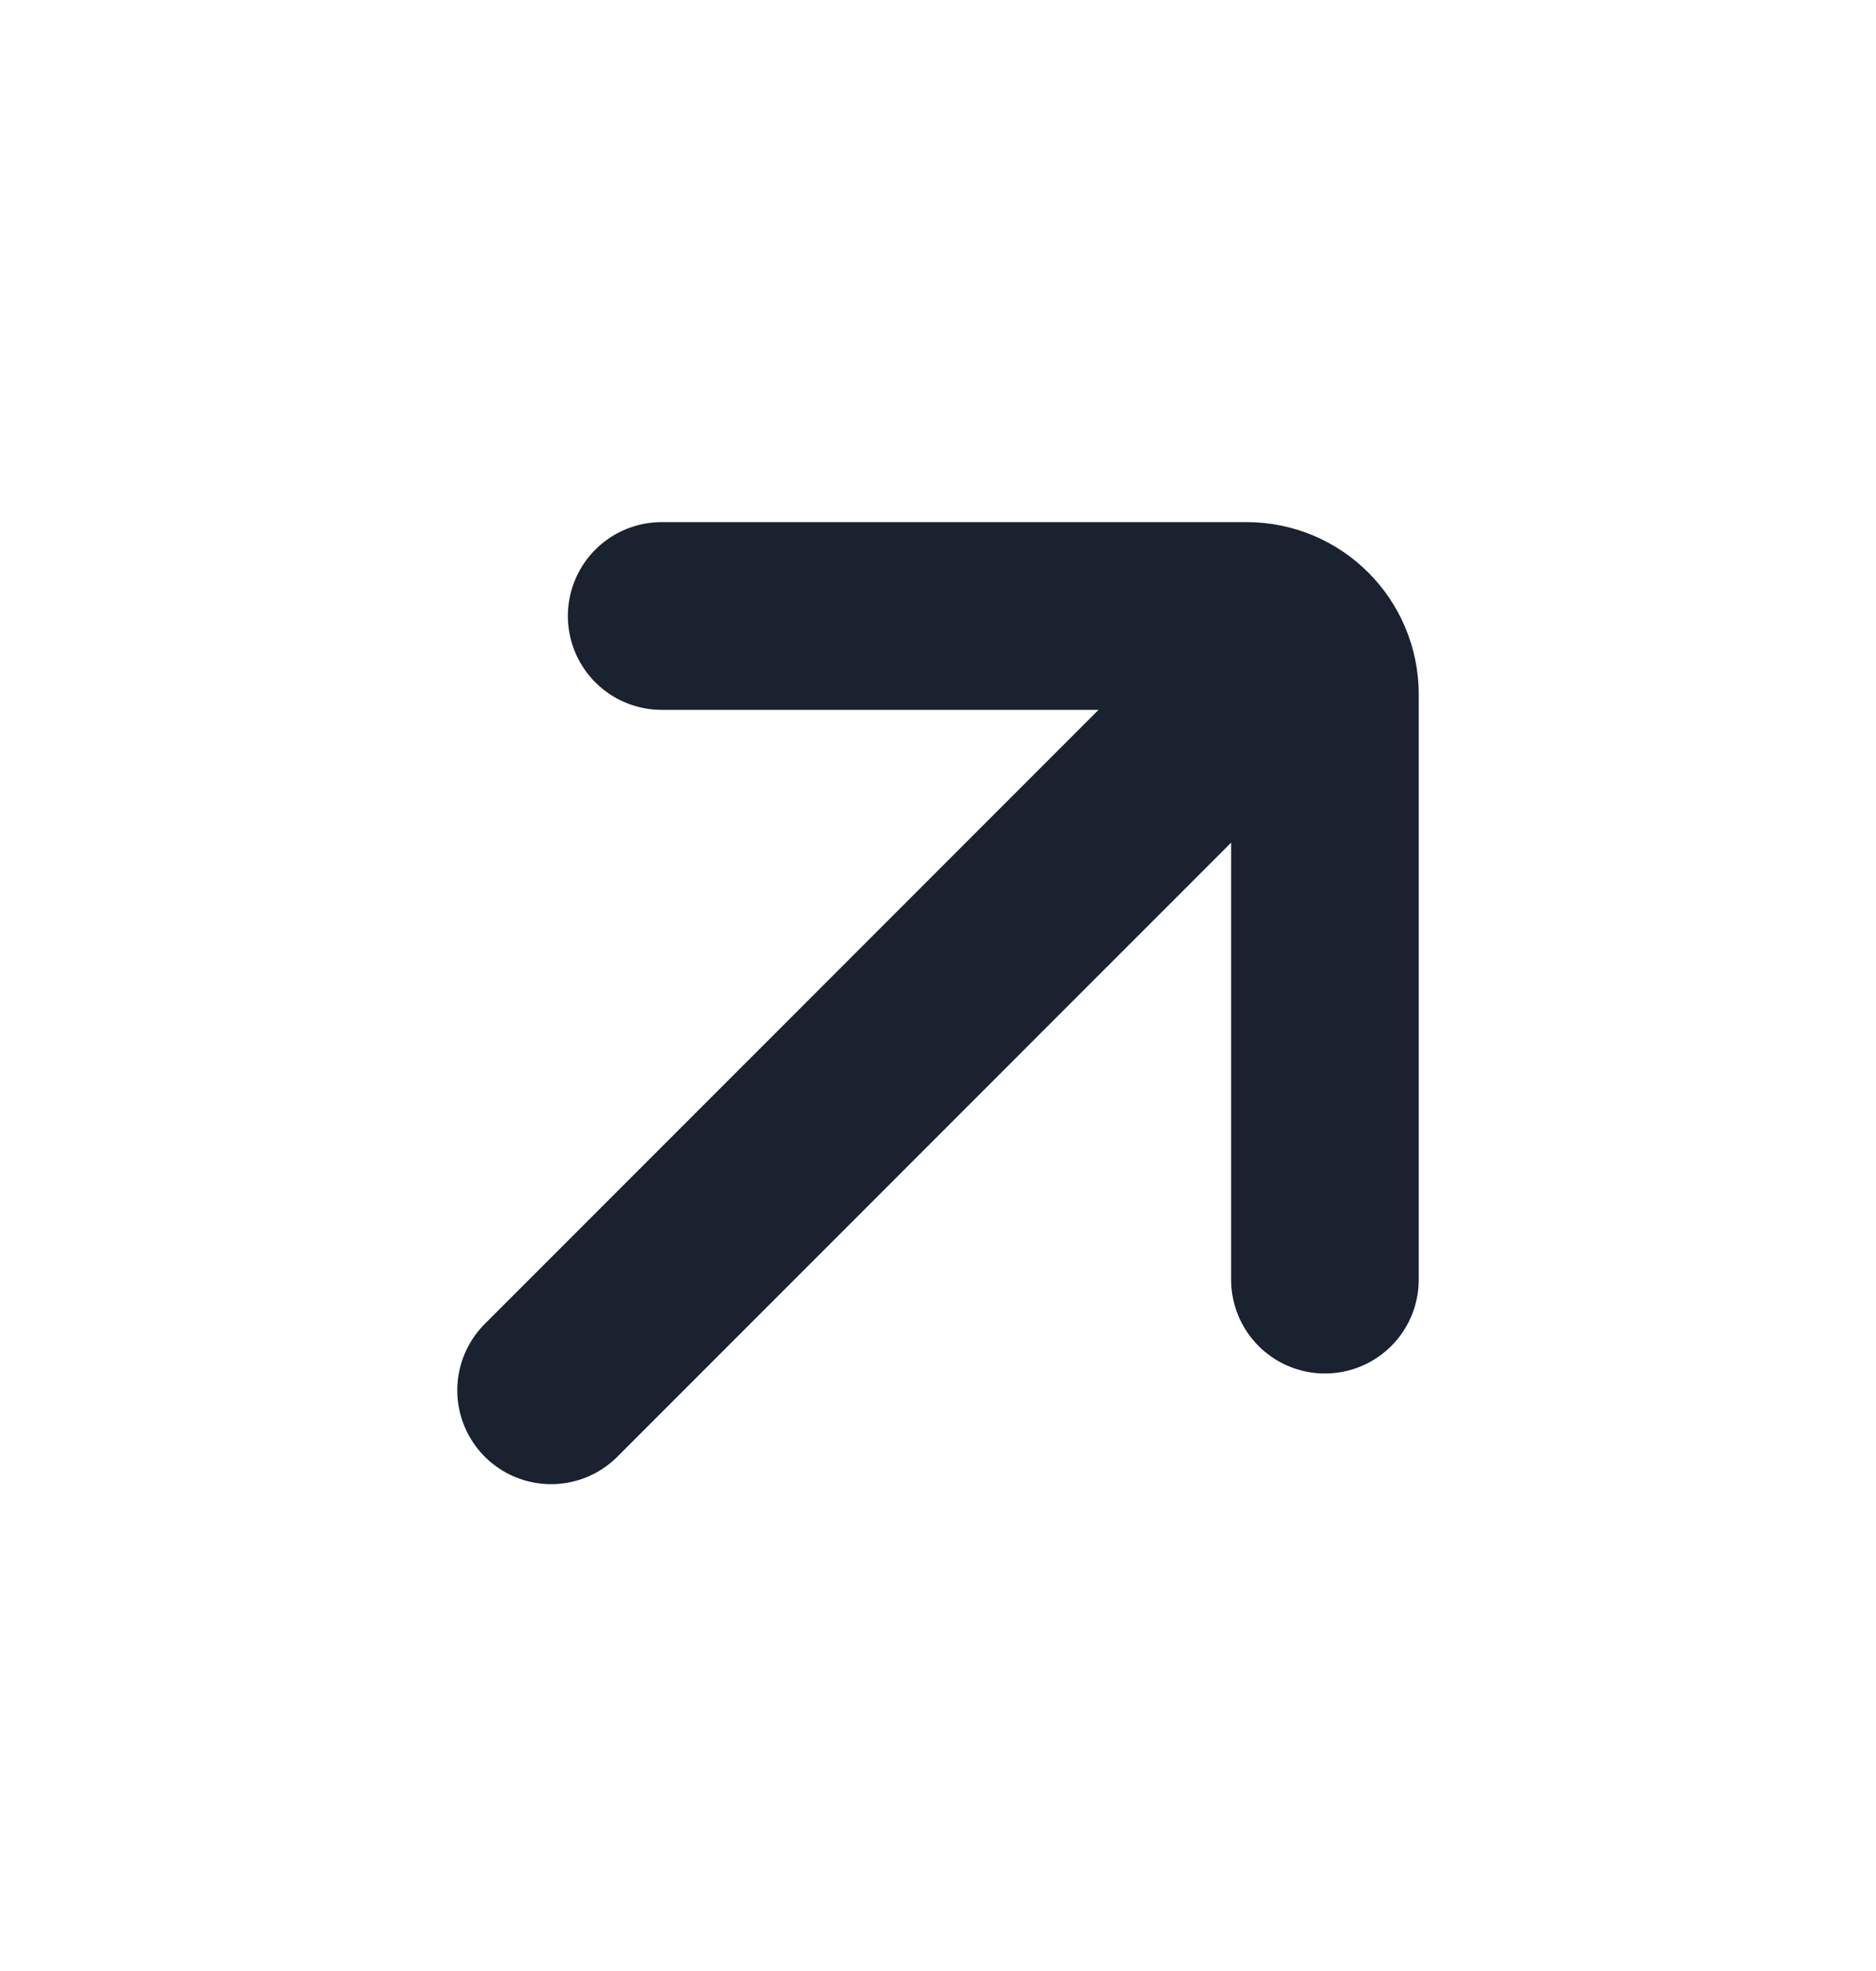
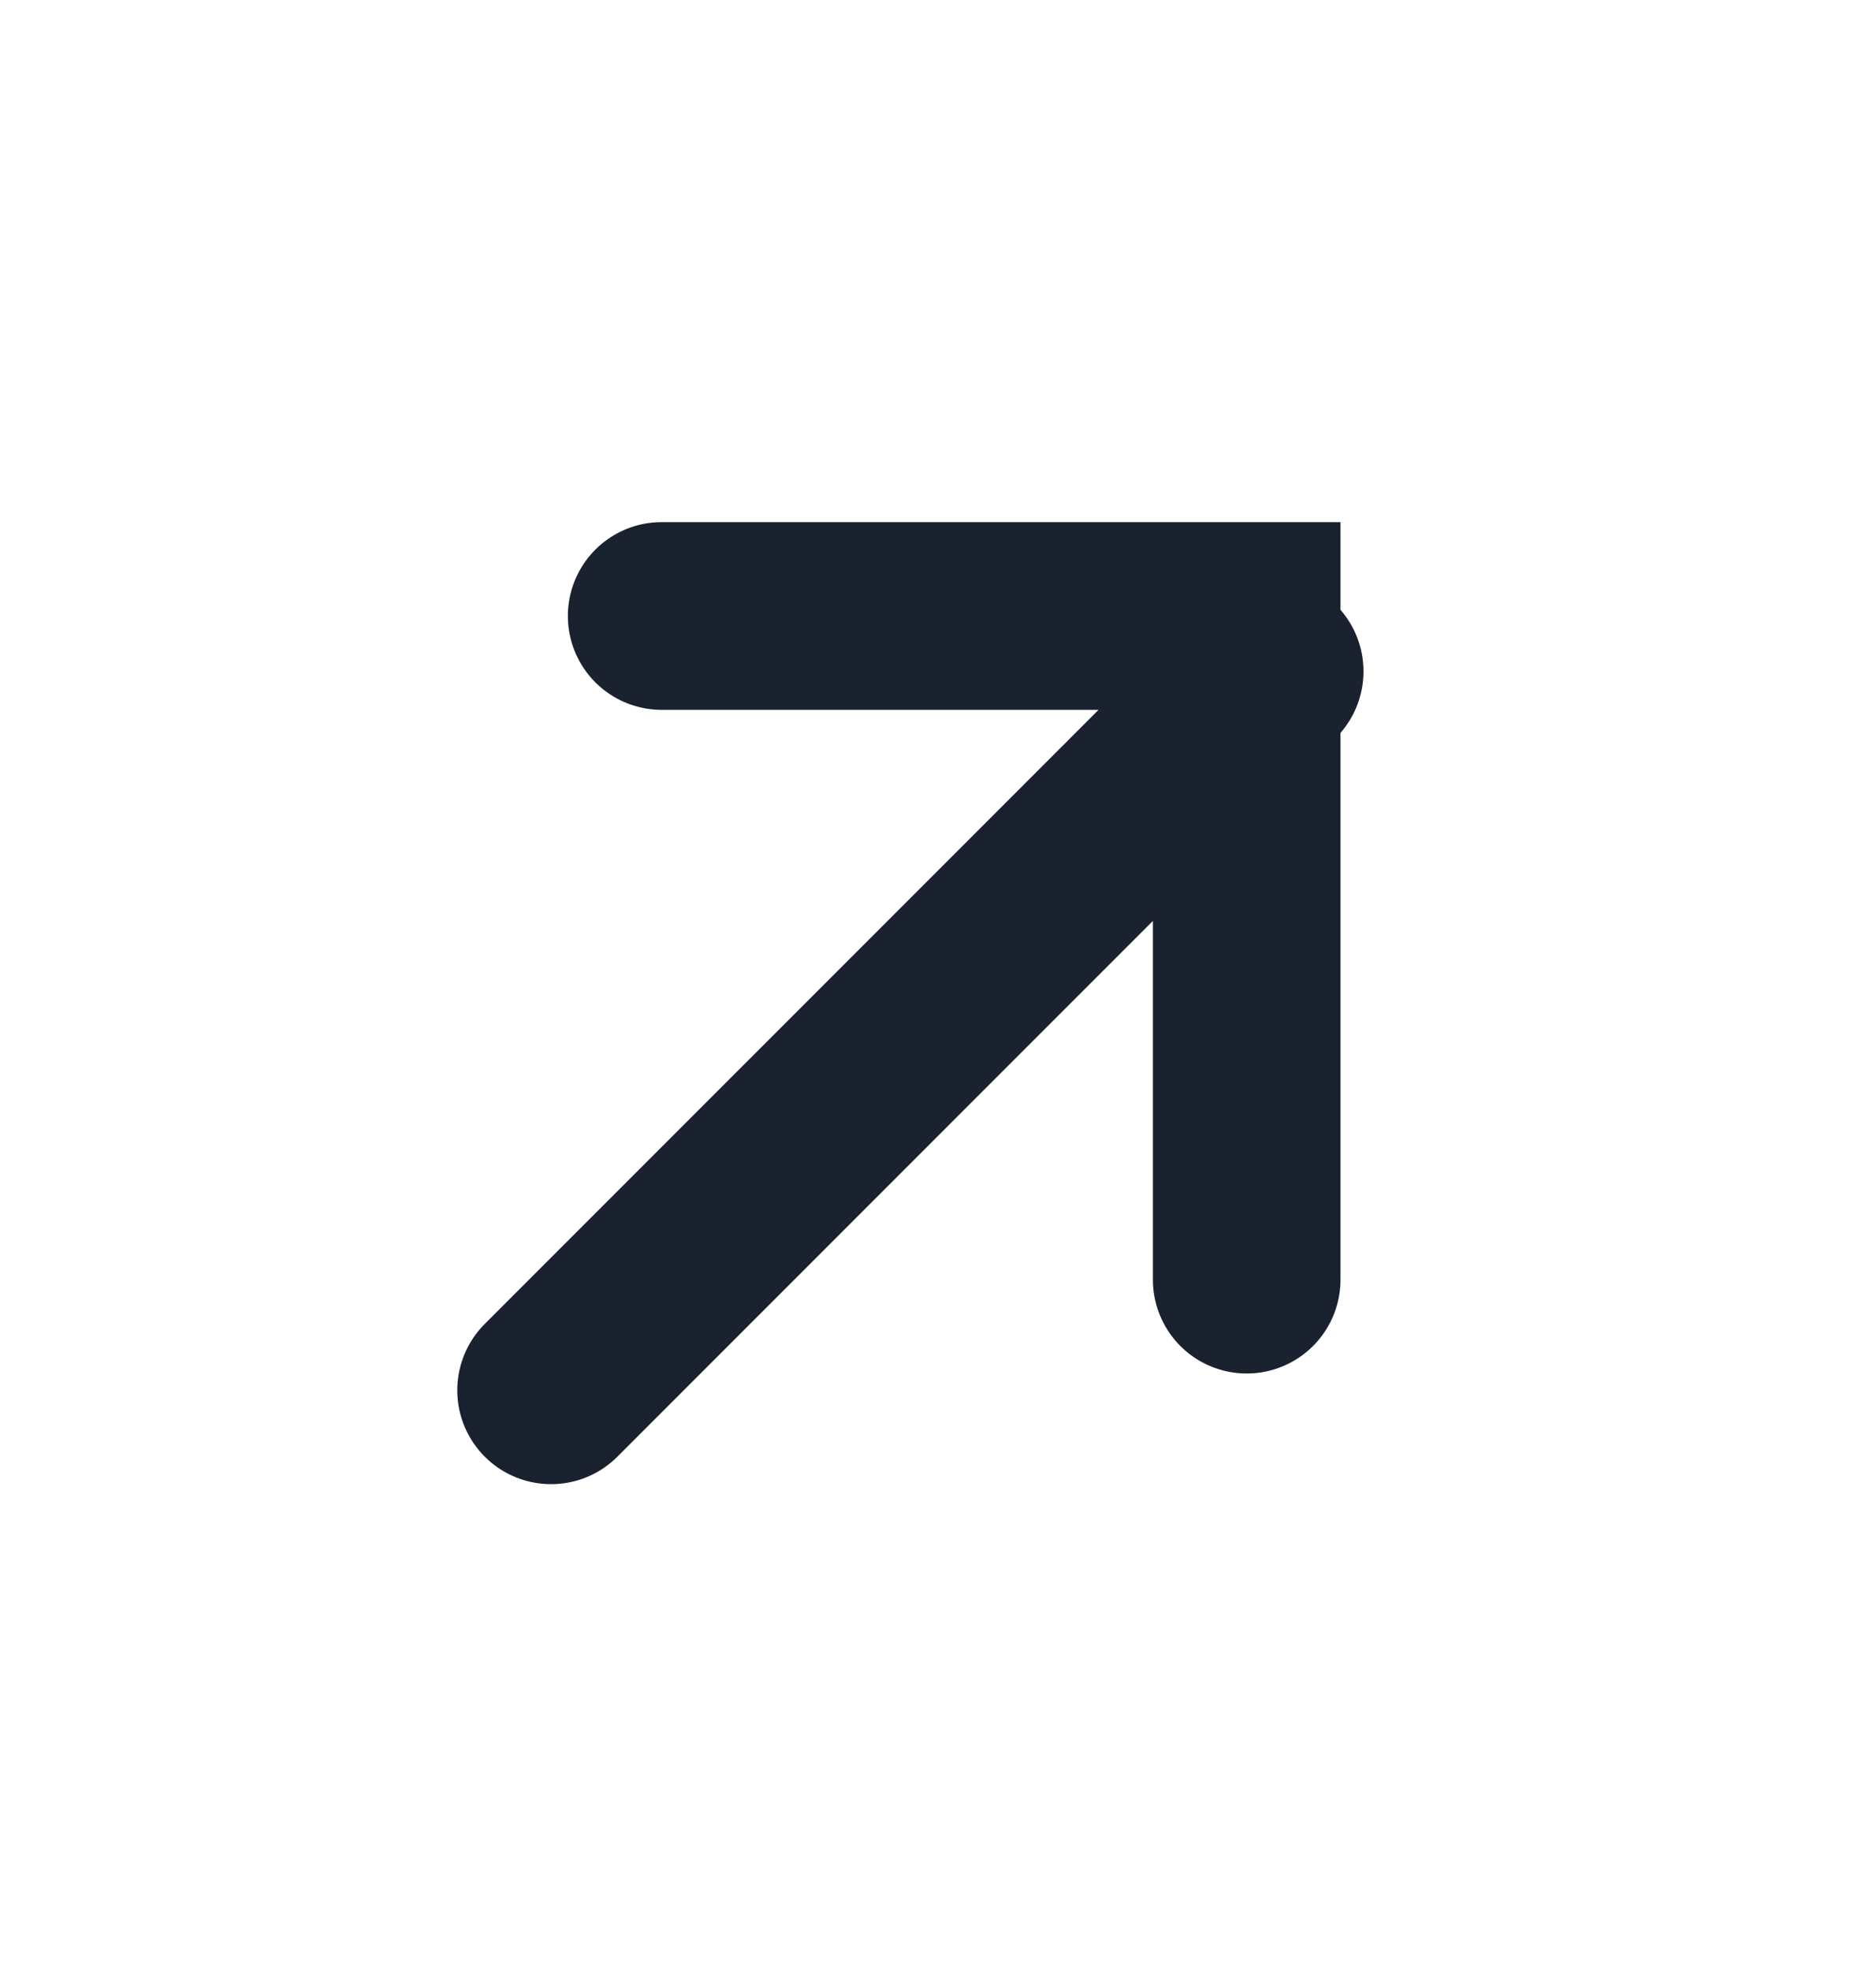
<svg xmlns="http://www.w3.org/2000/svg" width="20" height="21" viewBox="0 0 20 21" fill="none">
-   <path d="M5.875 14.813L13.536 7.153M7.054 6.563H13.291C13.752 6.563 14.125 6.937 14.125 7.397V13.634" stroke="#1A212F" stroke-width="2" stroke-linecap="round" />
+   <path d="M5.875 14.813L13.536 7.153M7.054 6.563H13.291V13.634" stroke="#1A212F" stroke-width="2" stroke-linecap="round" />
</svg>